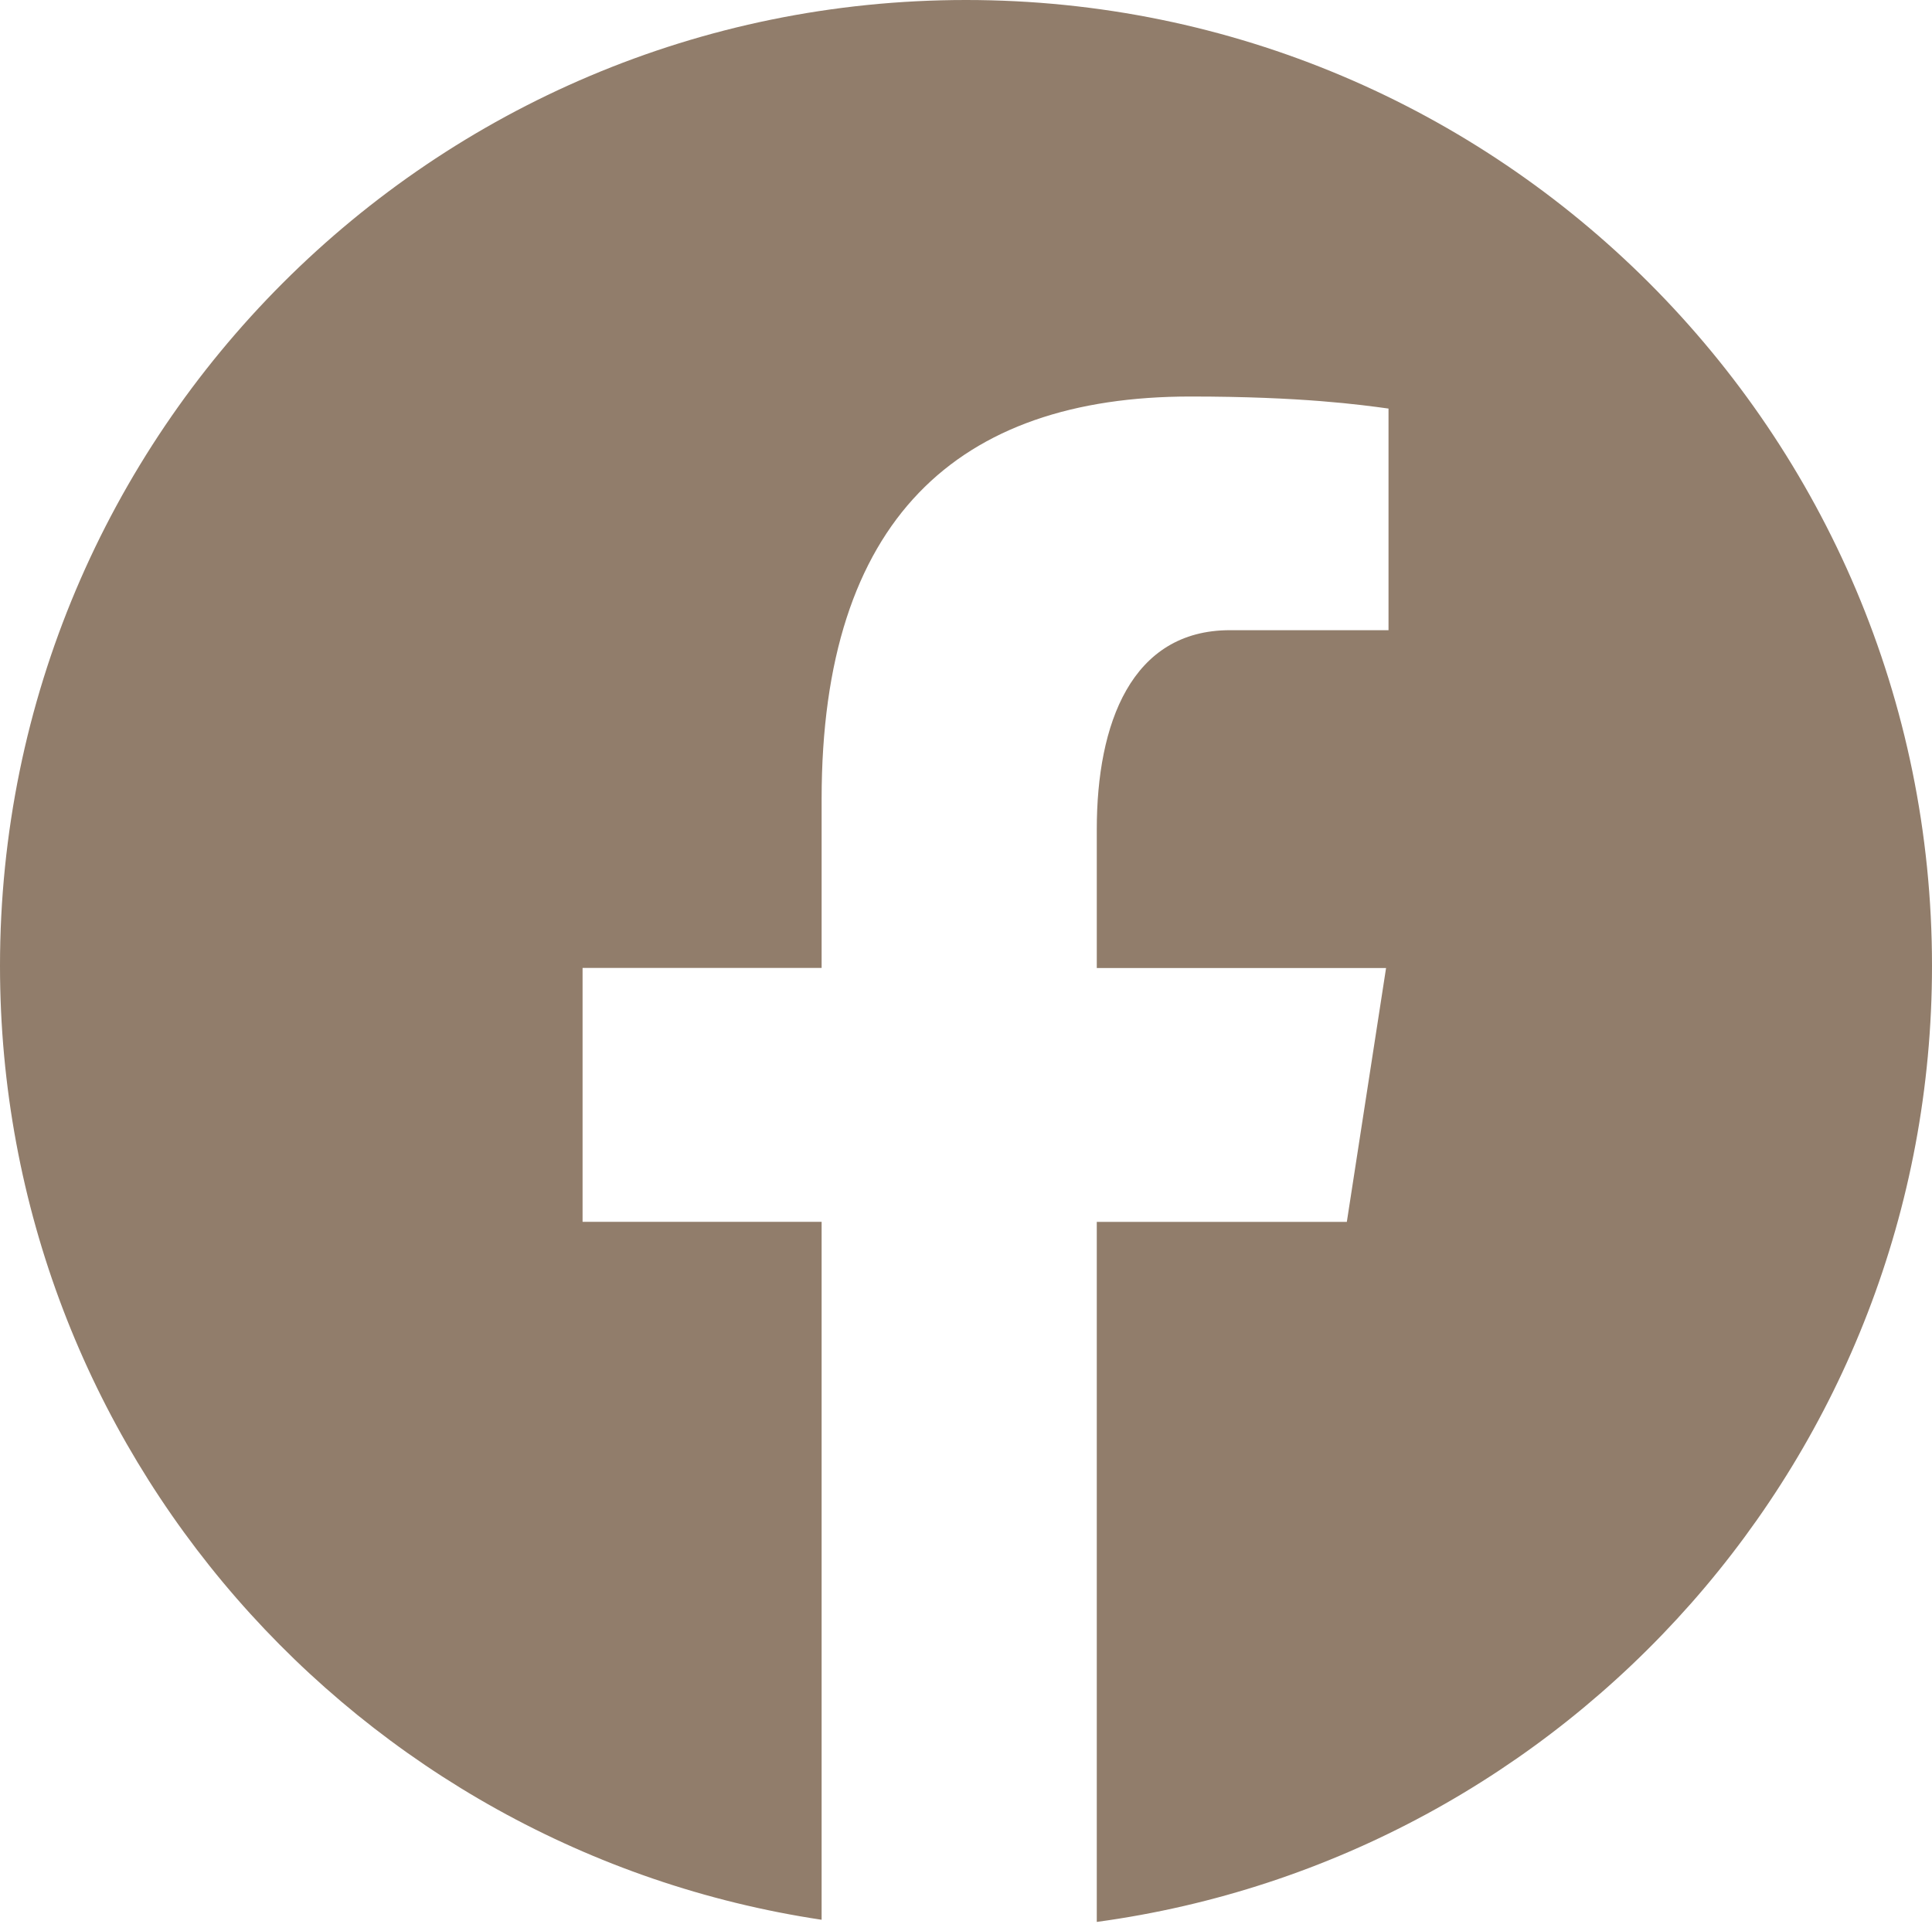
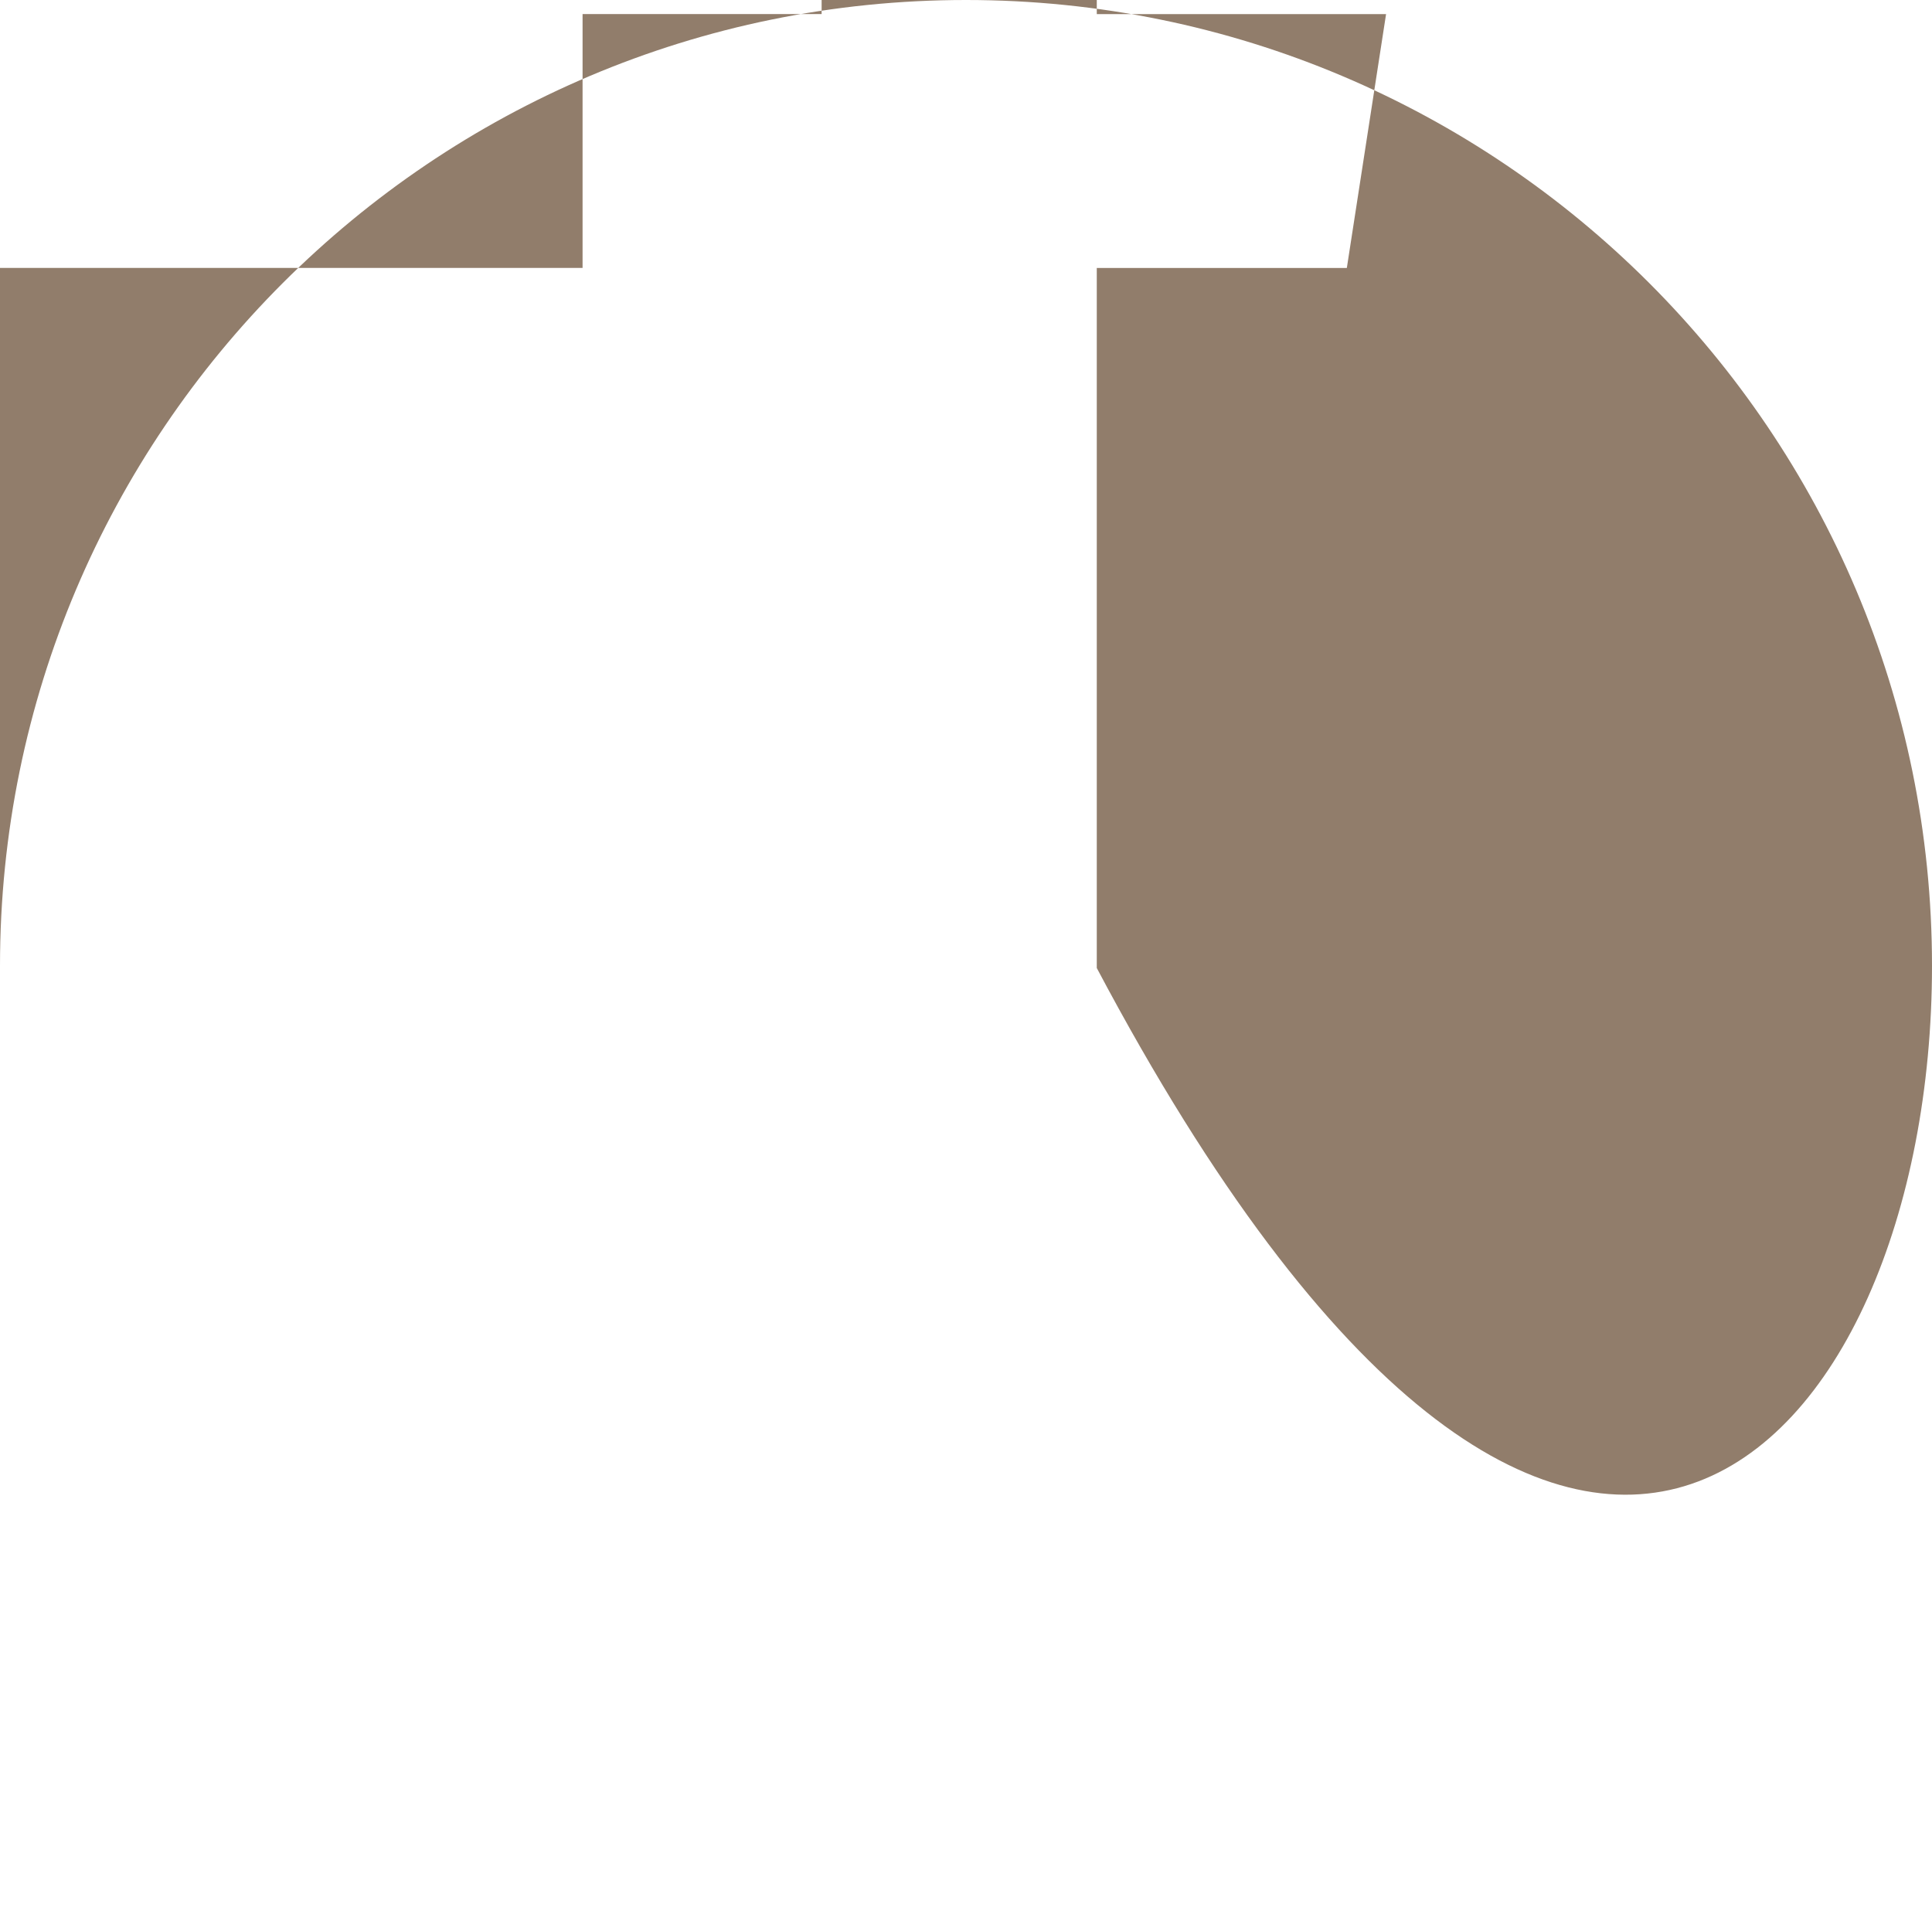
<svg xmlns="http://www.w3.org/2000/svg" fill="#917d6b" height="25.9" preserveAspectRatio="xMidYMid meet" version="1" viewBox="0.0 0.0 26.0 25.9" width="26" zoomAndPan="magnify">
  <g id="change1_1">
-     <path d="M13,0C5.82,0,0,5.82,0,13c0,6.518,4.801,11.899,11.057,12.839v-9.394H7.84v-3.417h3.217v-2.274 c0-3.765,1.834-5.417,4.963-5.417c1.498,0,2.291,0.111,2.666,0.162v2.983h-2.134c-1.328,0-1.792,1.259-1.792,2.679v1.868h3.893 l-0.528,3.417H14.76v9.422C21.105,25.006,26,19.581,26,13C26,5.82,20.18,0,13,0z" fill="inherit" />
+     <path d="M13,0C5.82,0,0,5.82,0,13v-9.394H7.84v-3.417h3.217v-2.274 c0-3.765,1.834-5.417,4.963-5.417c1.498,0,2.291,0.111,2.666,0.162v2.983h-2.134c-1.328,0-1.792,1.259-1.792,2.679v1.868h3.893 l-0.528,3.417H14.76v9.422C21.105,25.006,26,19.581,26,13C26,5.82,20.18,0,13,0z" fill="inherit" />
  </g>
</svg>